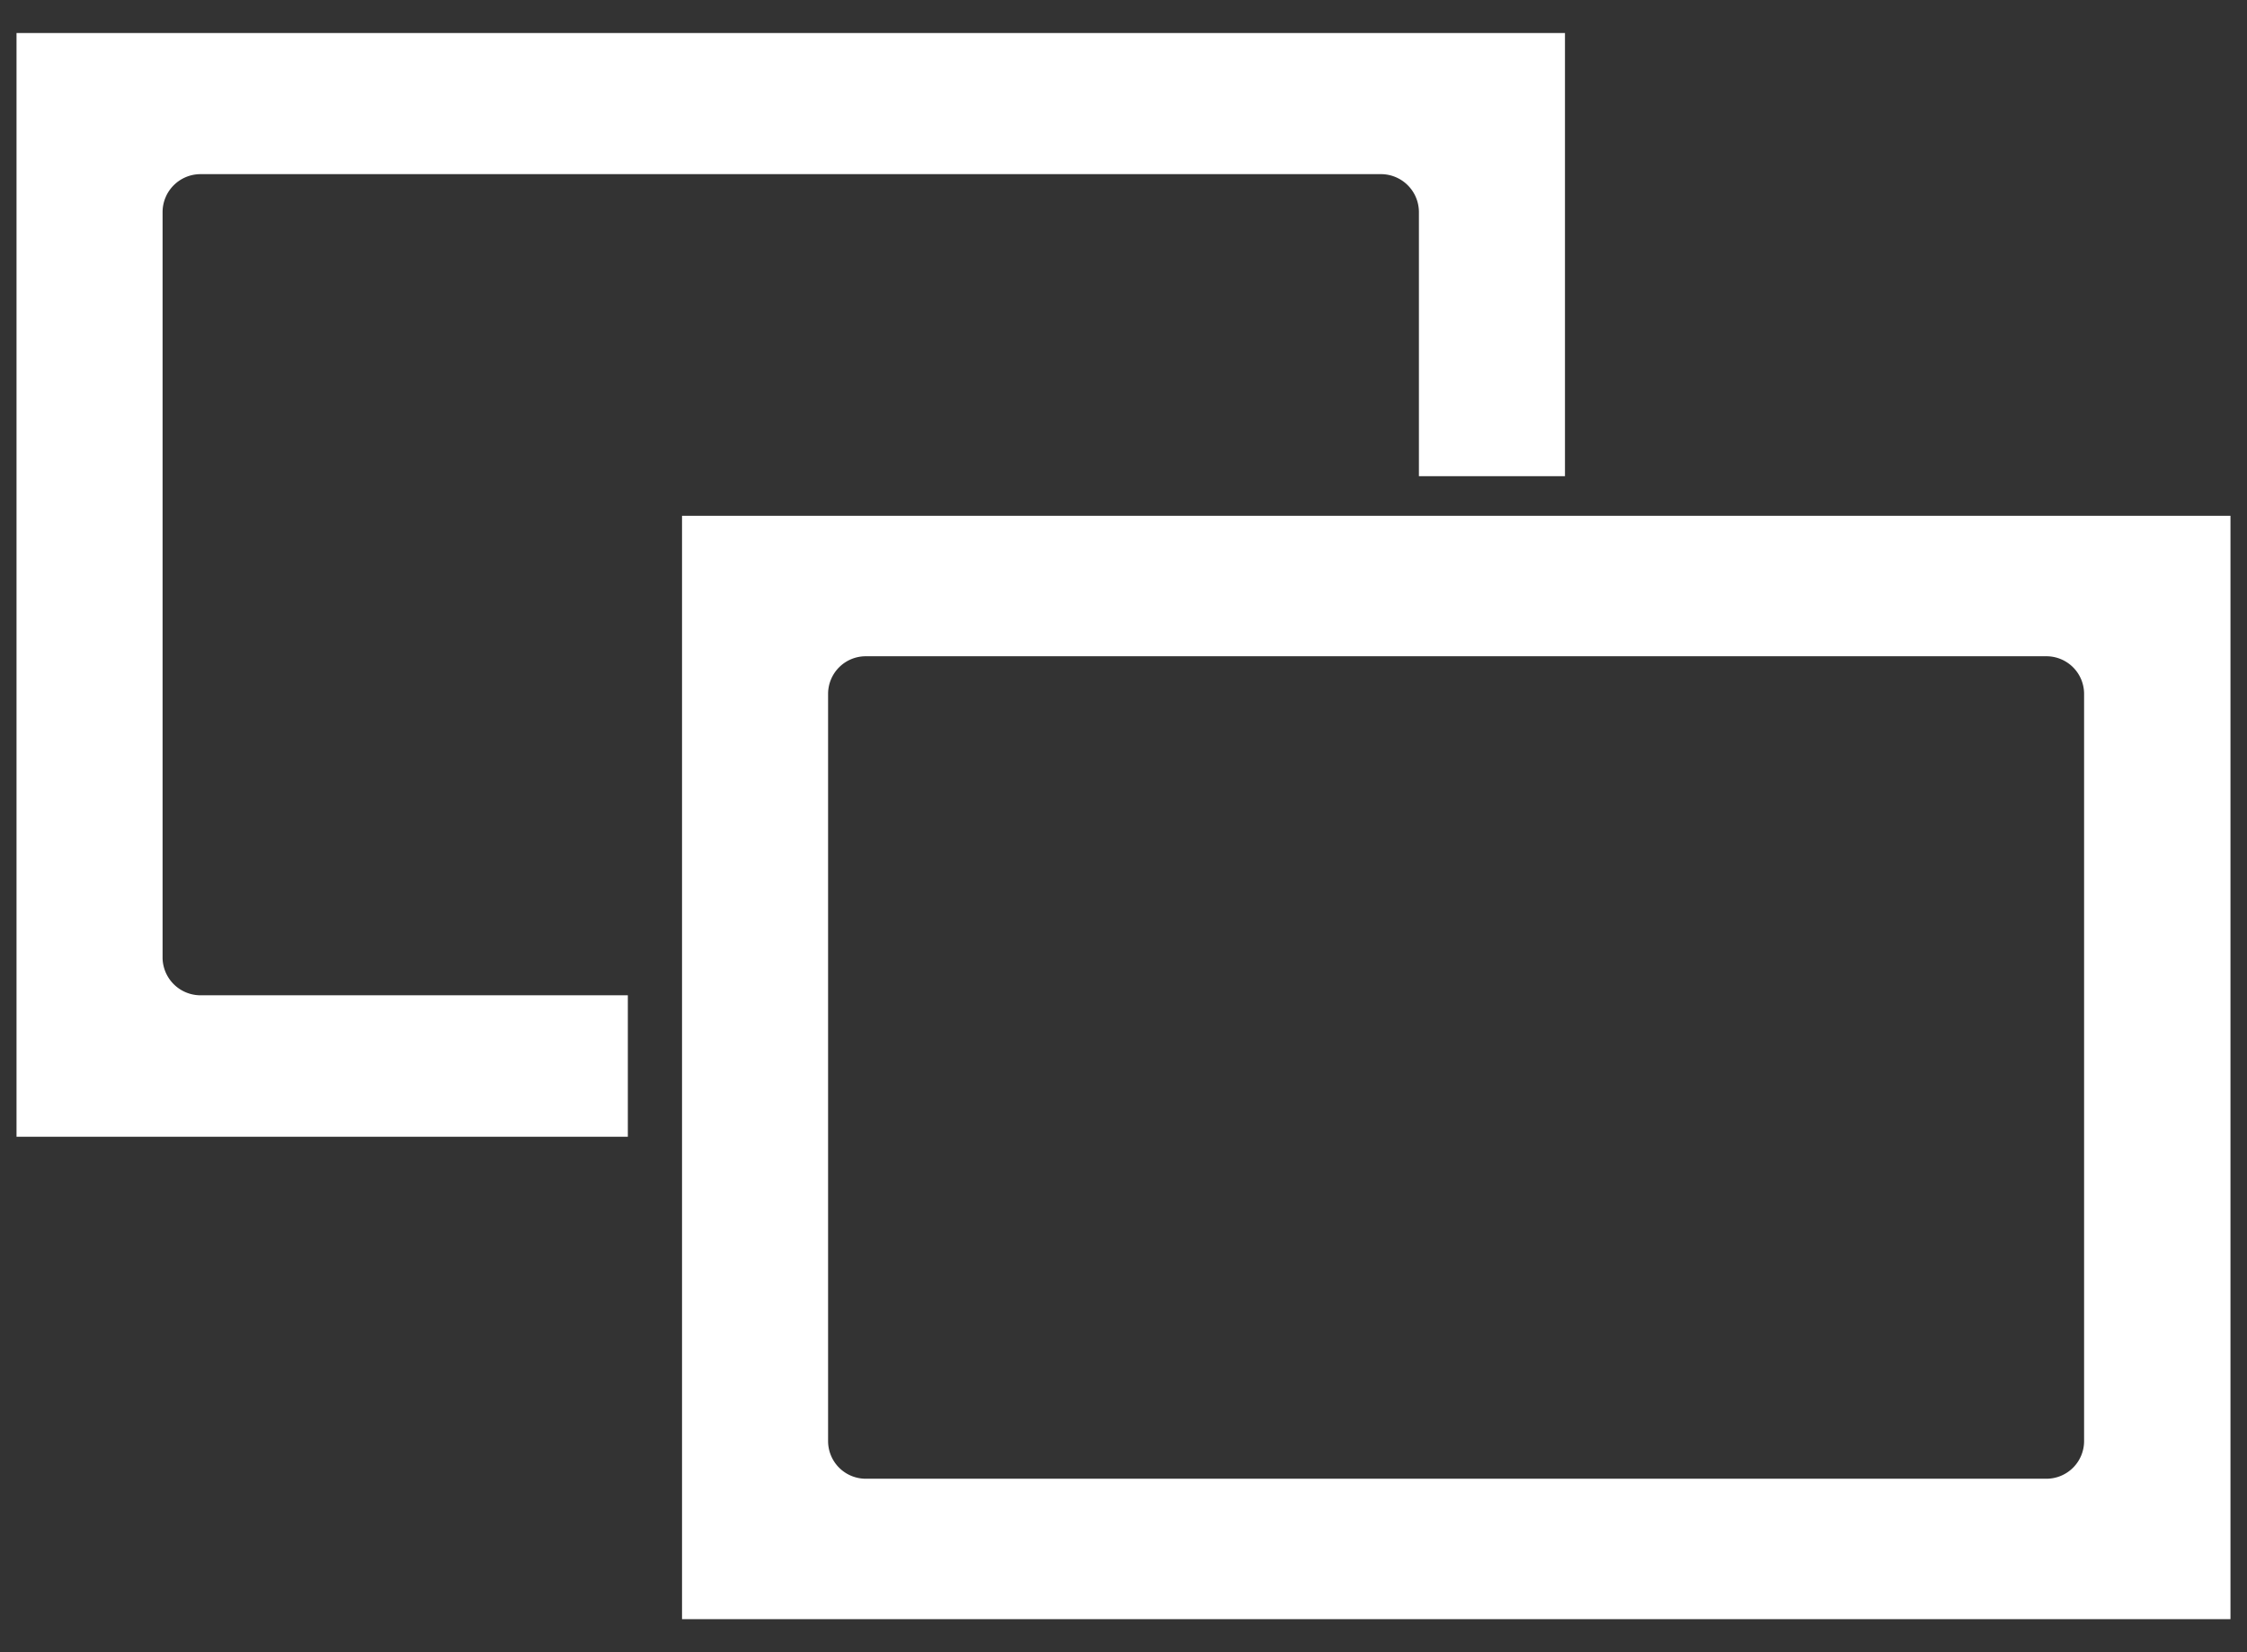
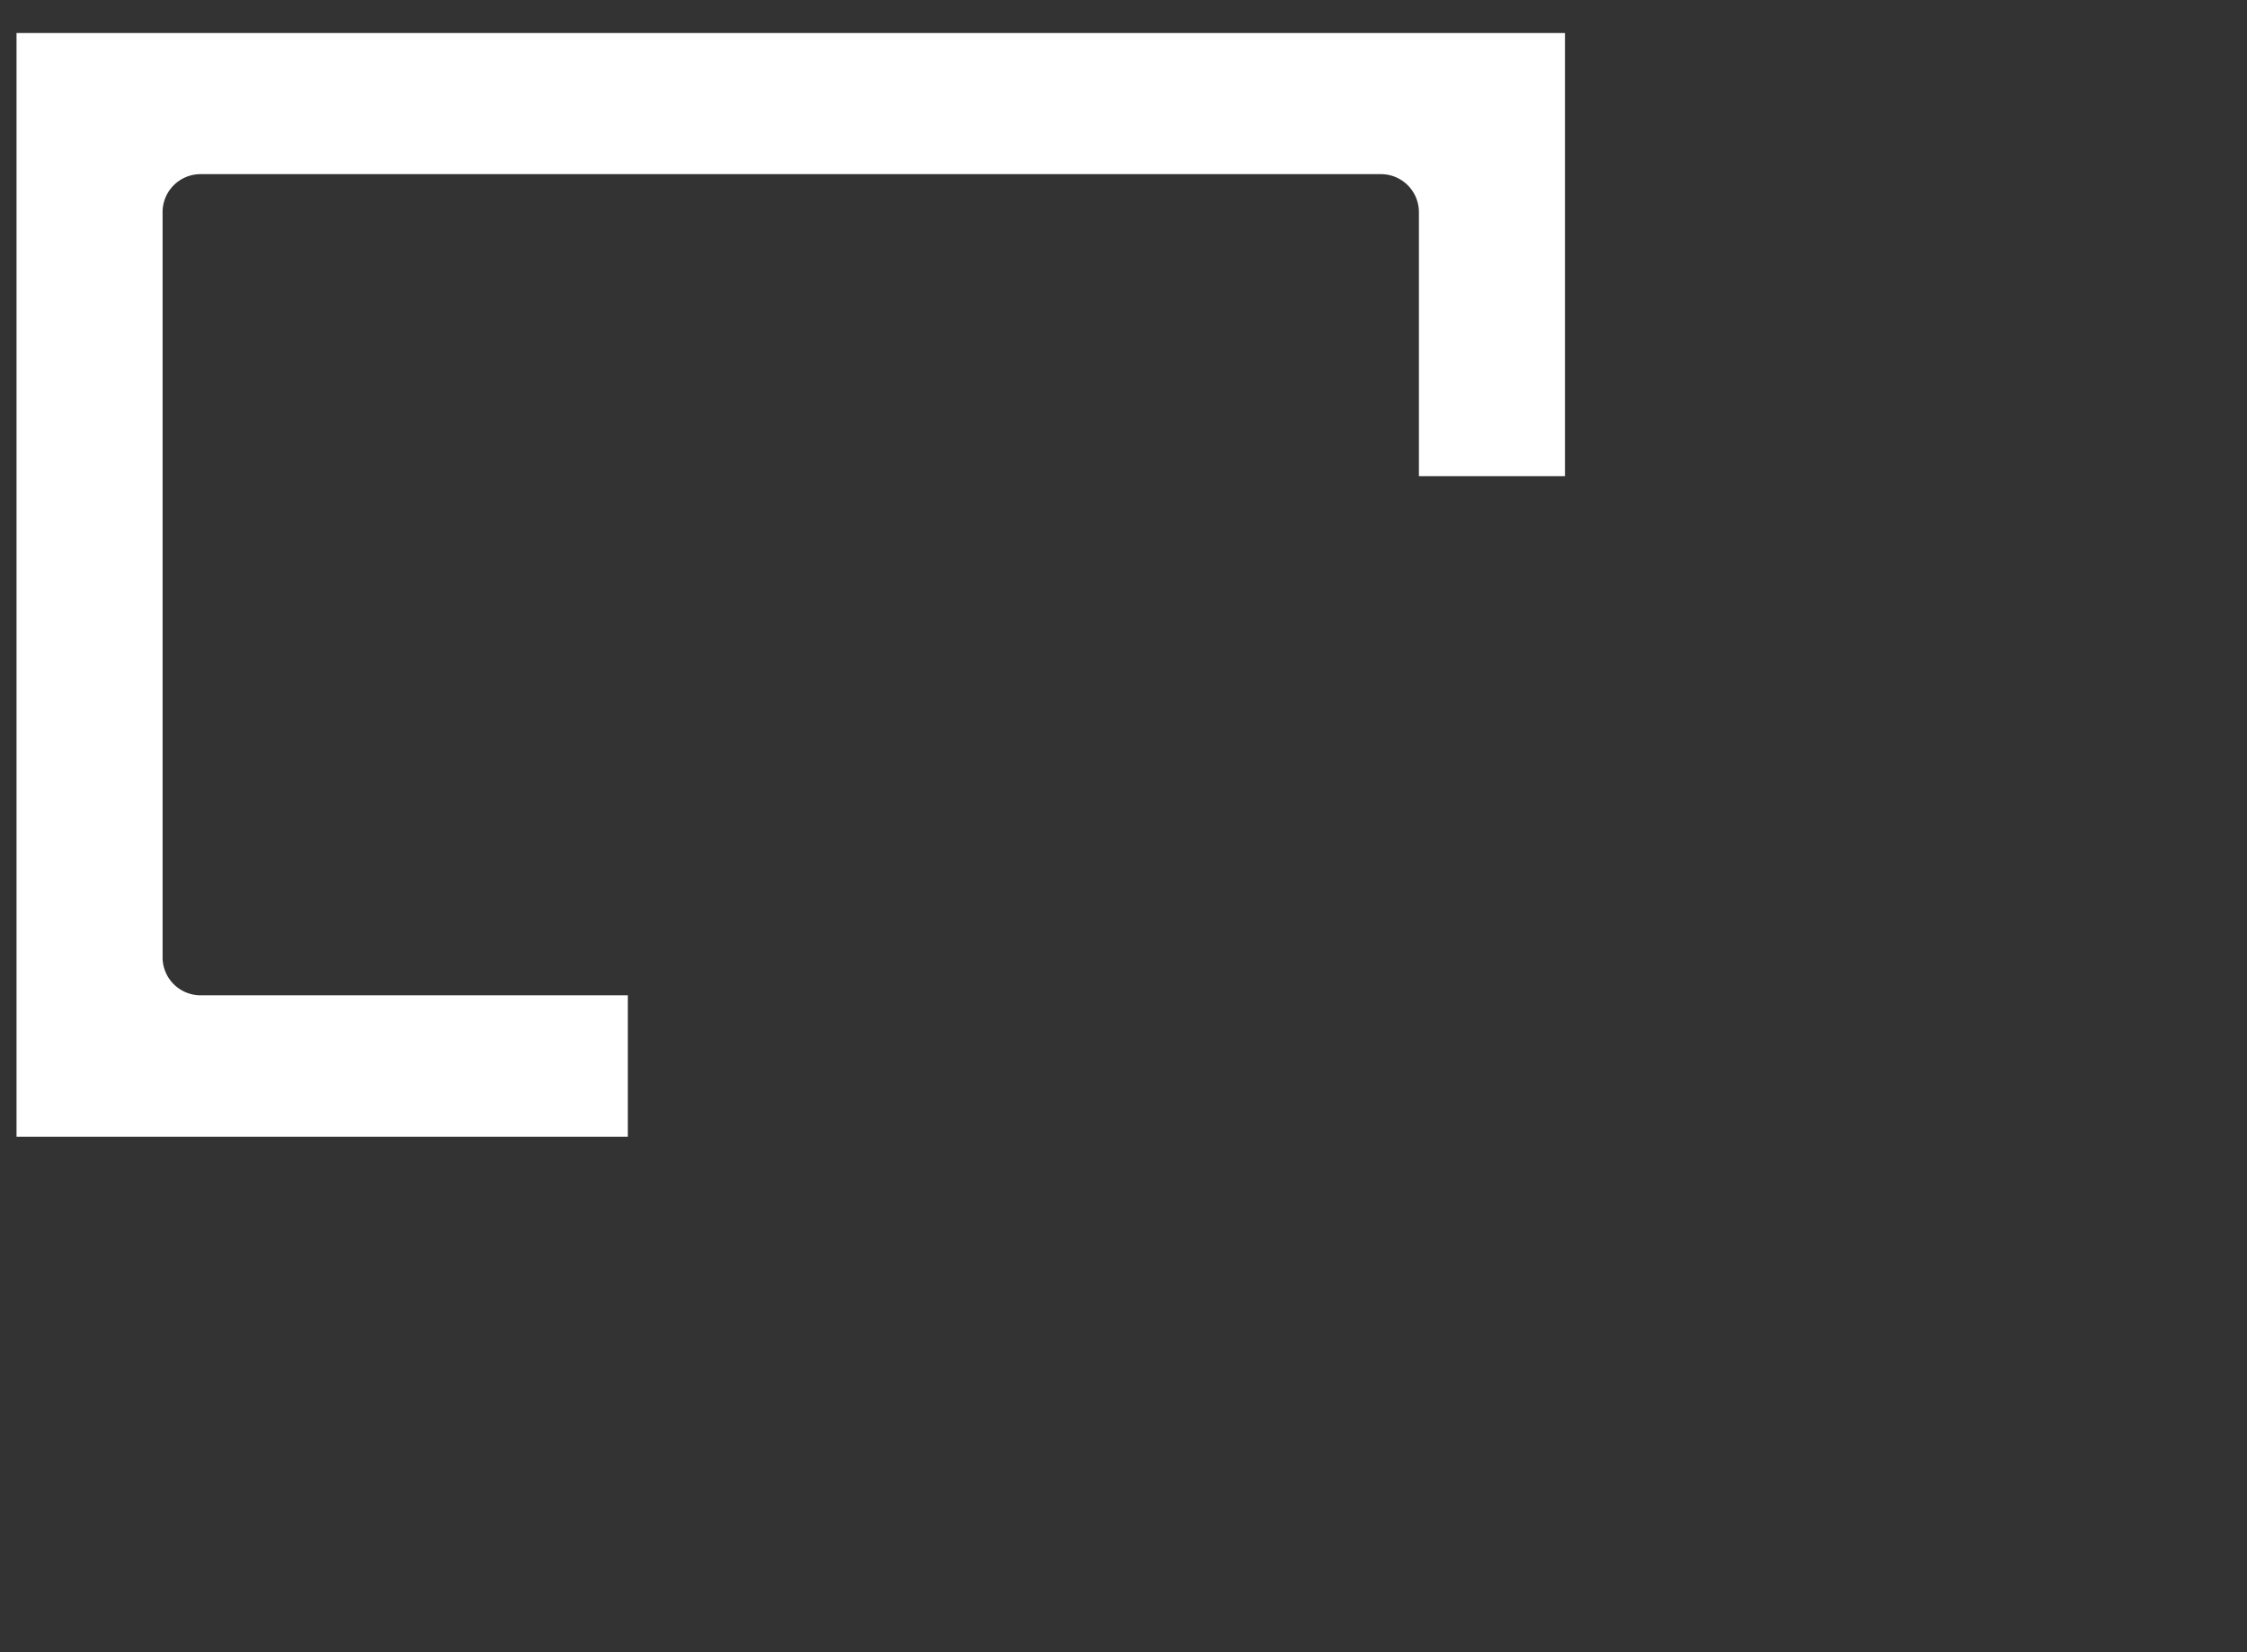
<svg xmlns="http://www.w3.org/2000/svg" height="50" viewBox="0 0 68 50" width="68">
  <rect x="0" y="0" width="68" height="50" fill="#333333" stroke="none" />
  <g fill="#fff">
    <path d="m19 30.12h-12.93a1.15 1.15 0 0 1 -1.15-1.12v-22.59a1.15 1.15 0 0 1 1.15-1.14h35.72a1.15 1.15 0 0 1 1.15 1.14v8h4.42v-13.41h-46.86v33.4h18.5z" />
-     <path d="m20.64 15.61v33.39h46.86v-33.39zm42.43 28a1.14 1.14 0 0 1 -1.14 1.14h-35.73a1.14 1.14 0 0 1 -1.14-1.14v-22.61a1.14 1.14 0 0 1 1.14-1.14h35.73a1.14 1.14 0 0 1 1.14 1.14z" />
  </g>
</svg>